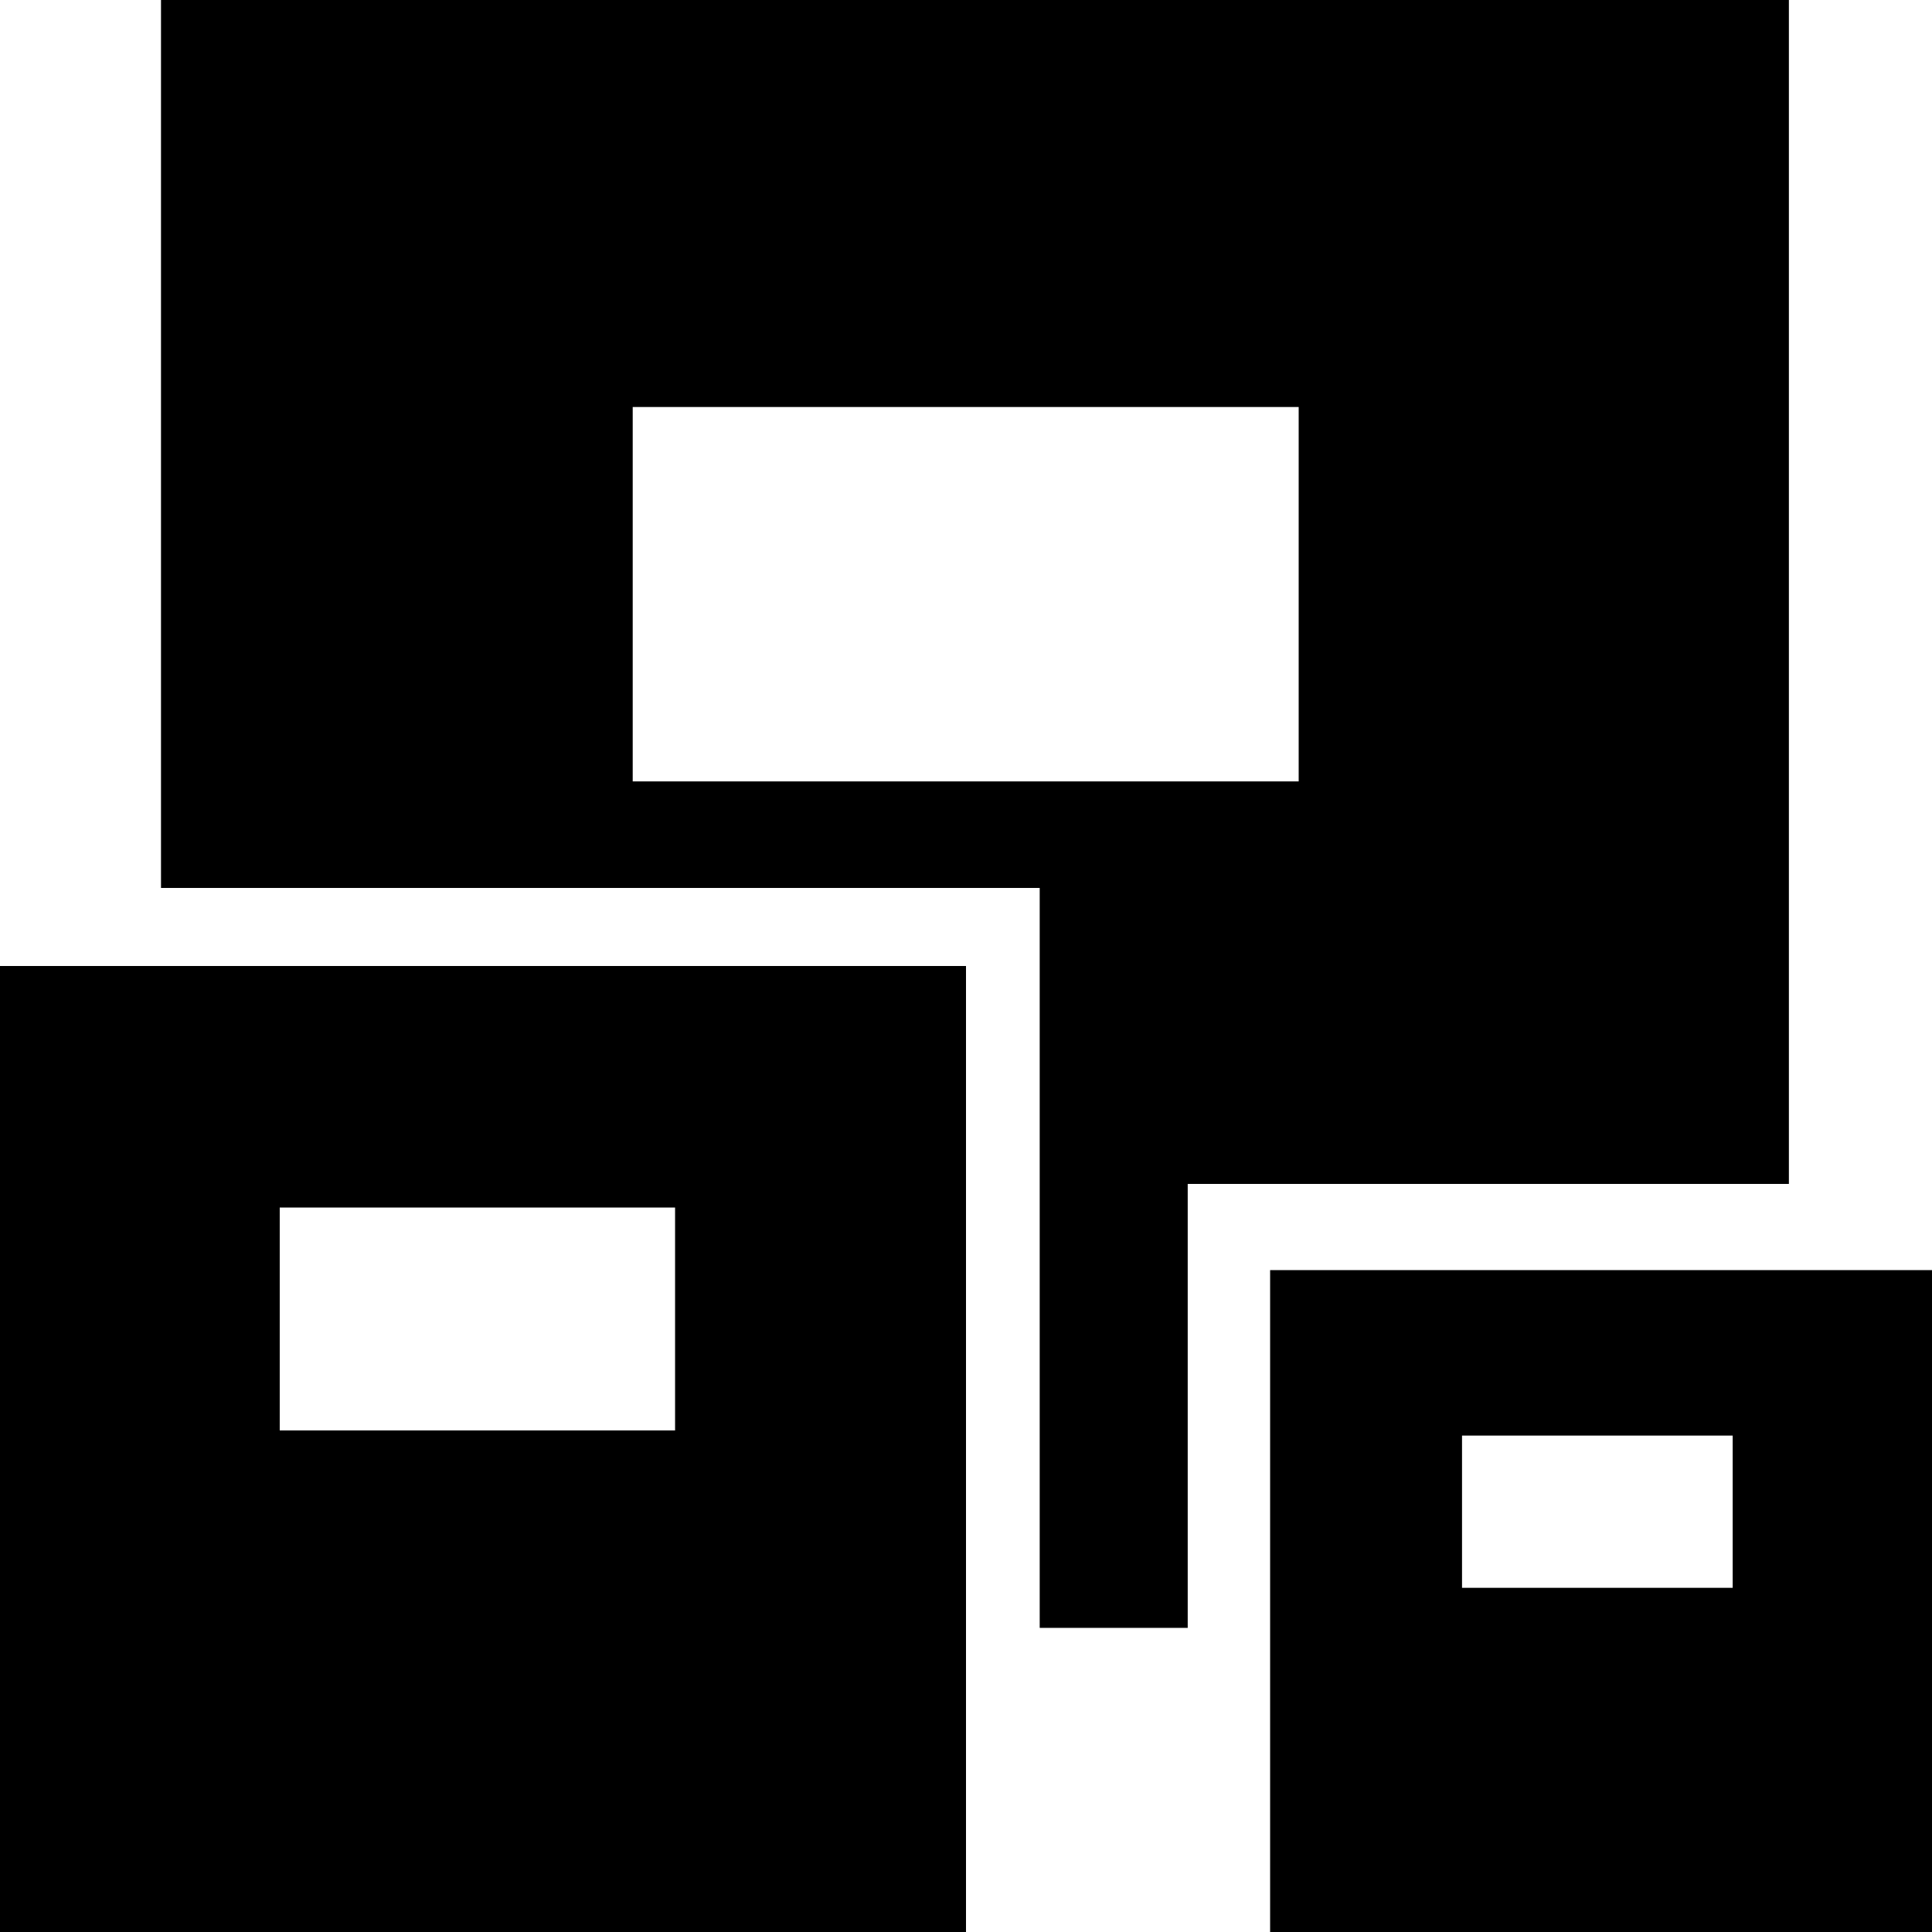
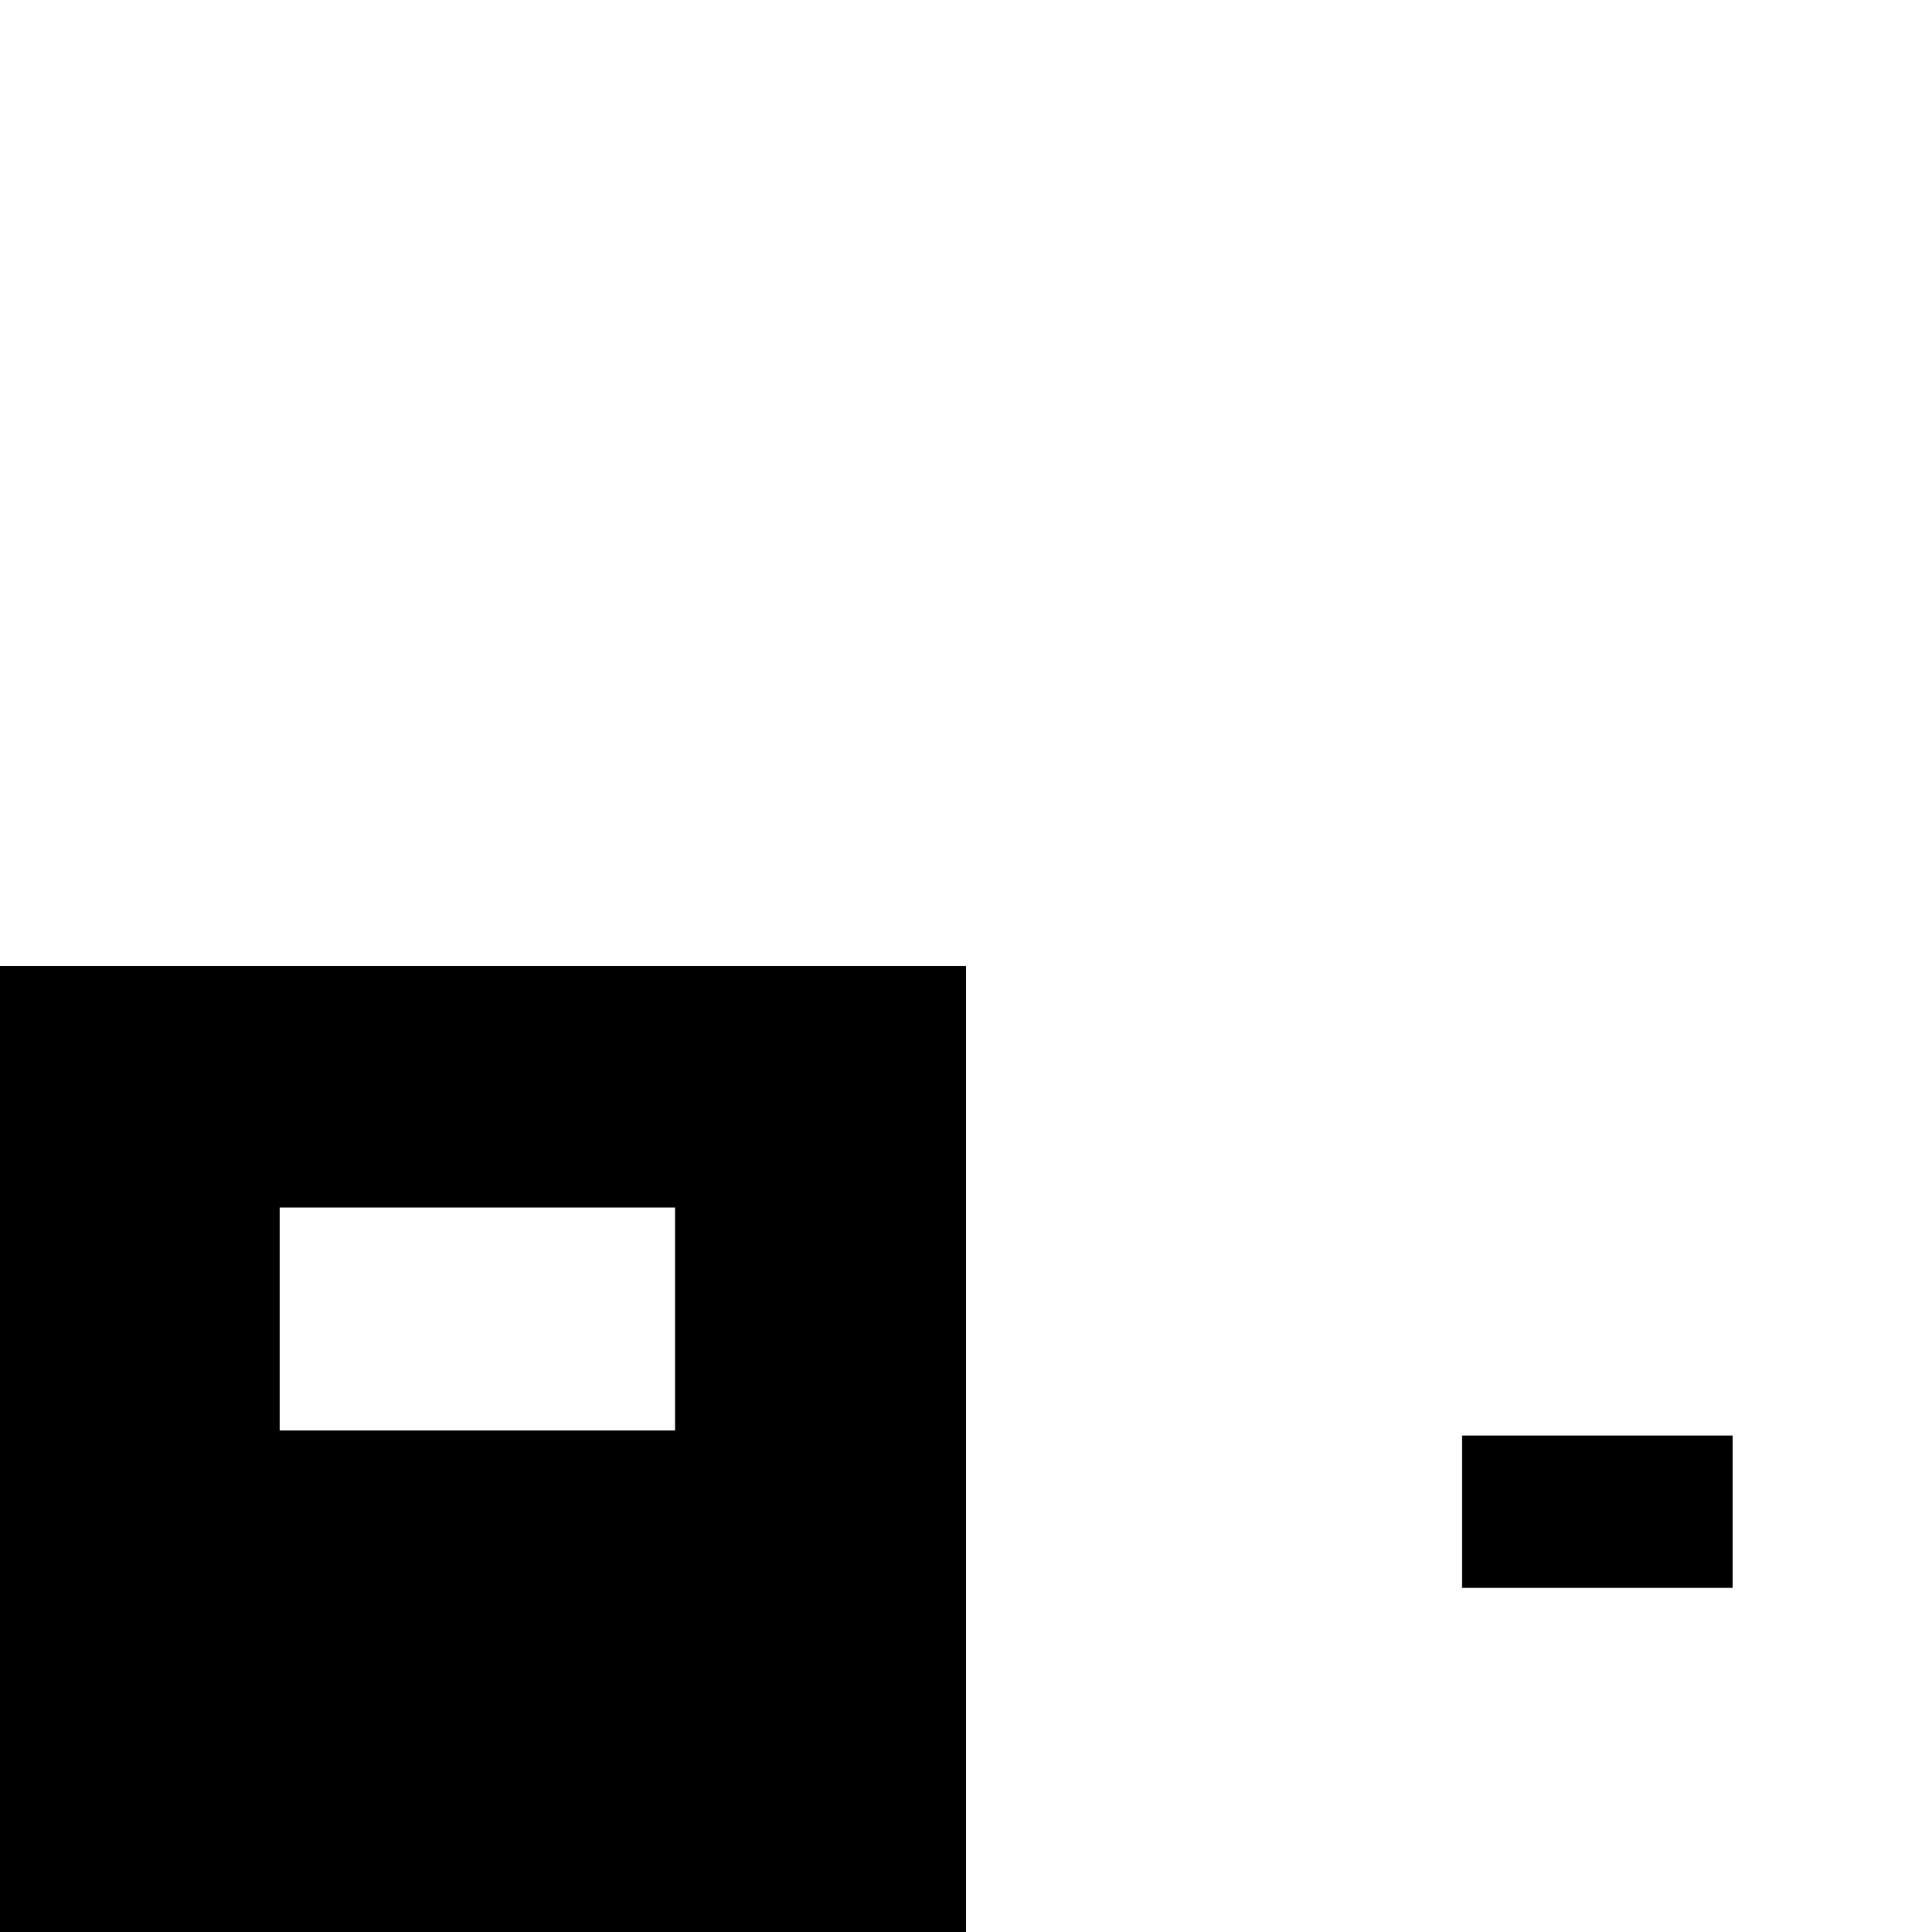
<svg xmlns="http://www.w3.org/2000/svg" width="108" height="108">
  <g fill="#000" fill-rule="evenodd">
-     <path d="M9 0v49.636h49.12V91h8.274V66.182H100V0H9zm26.37 43.682h37.227v-20.93H35.369v20.93z" />
-     <path d="M0 108h54V54H0v54zm15.637-28.038h22.1v-12.46h-22.1v12.46zM71 108h37V71H71v37zm10.728-19.24h15.13v-8.51h-15.13v8.51z" />
+     <path d="M0 108h54V54H0v54zm15.637-28.038h22.1v-12.46h-22.1v12.46zM71 108h37H71v37zm10.728-19.24h15.13v-8.51h-15.13v8.51z" />
  </g>
</svg>